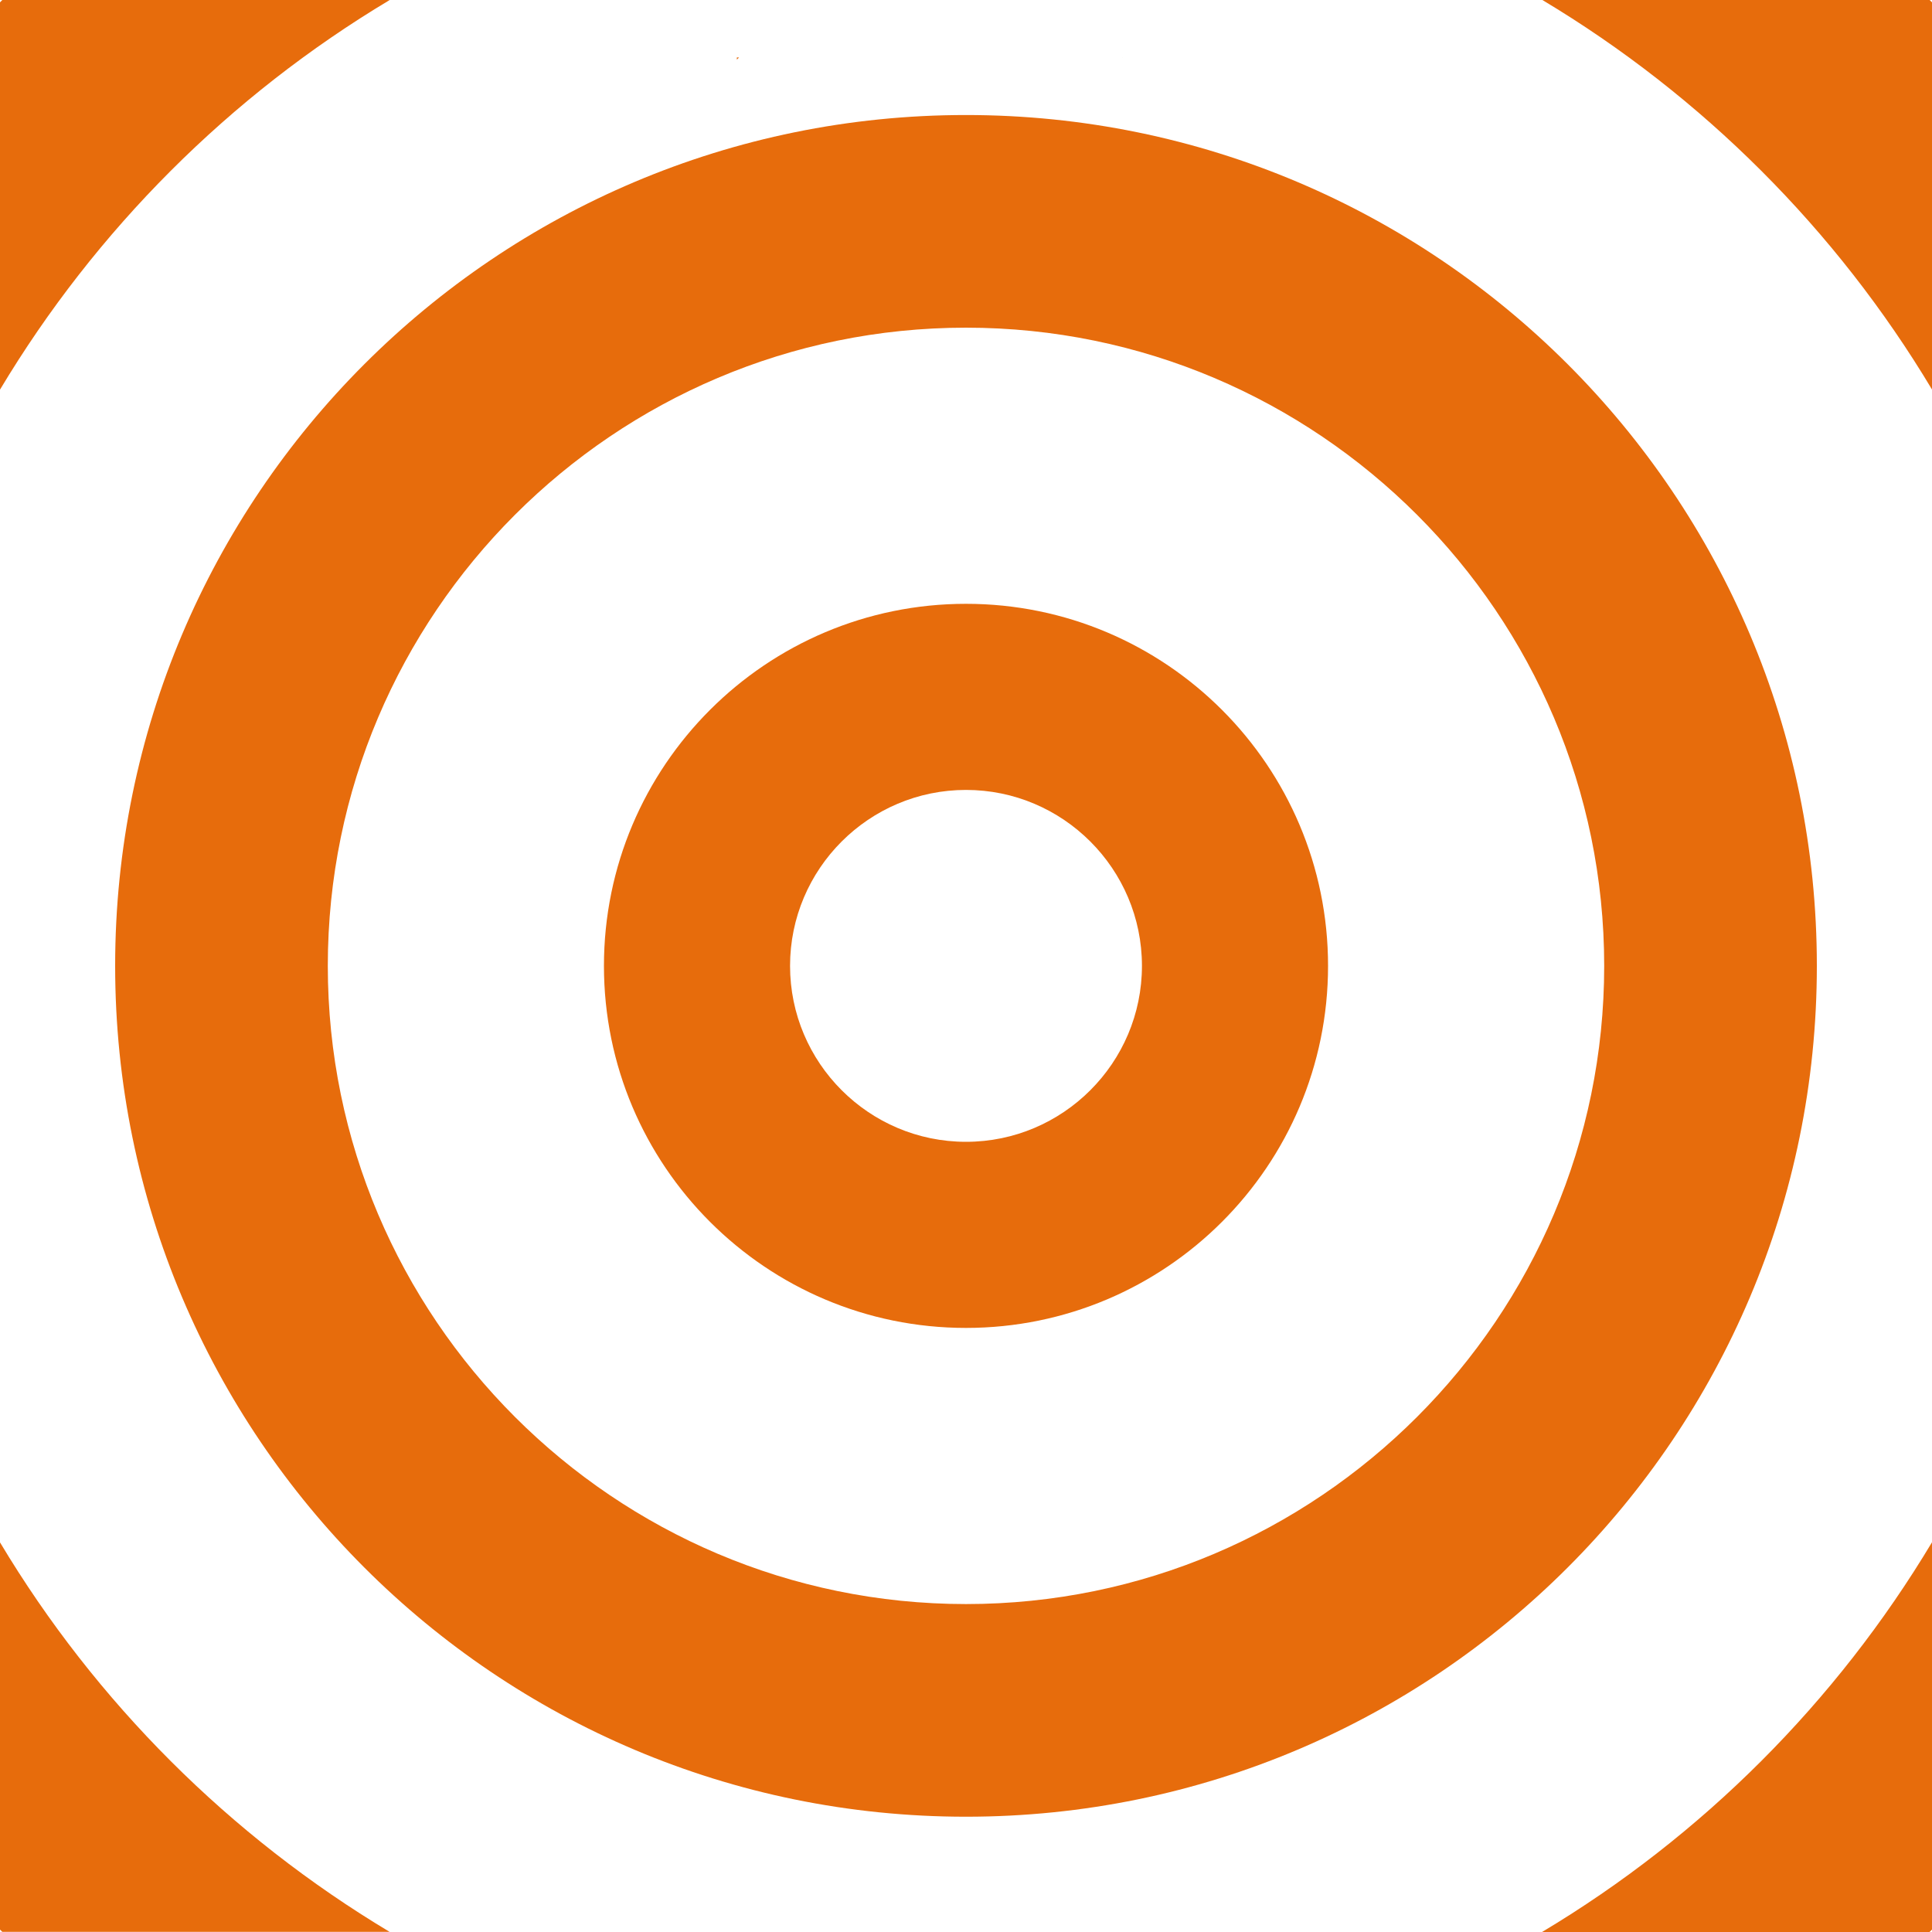
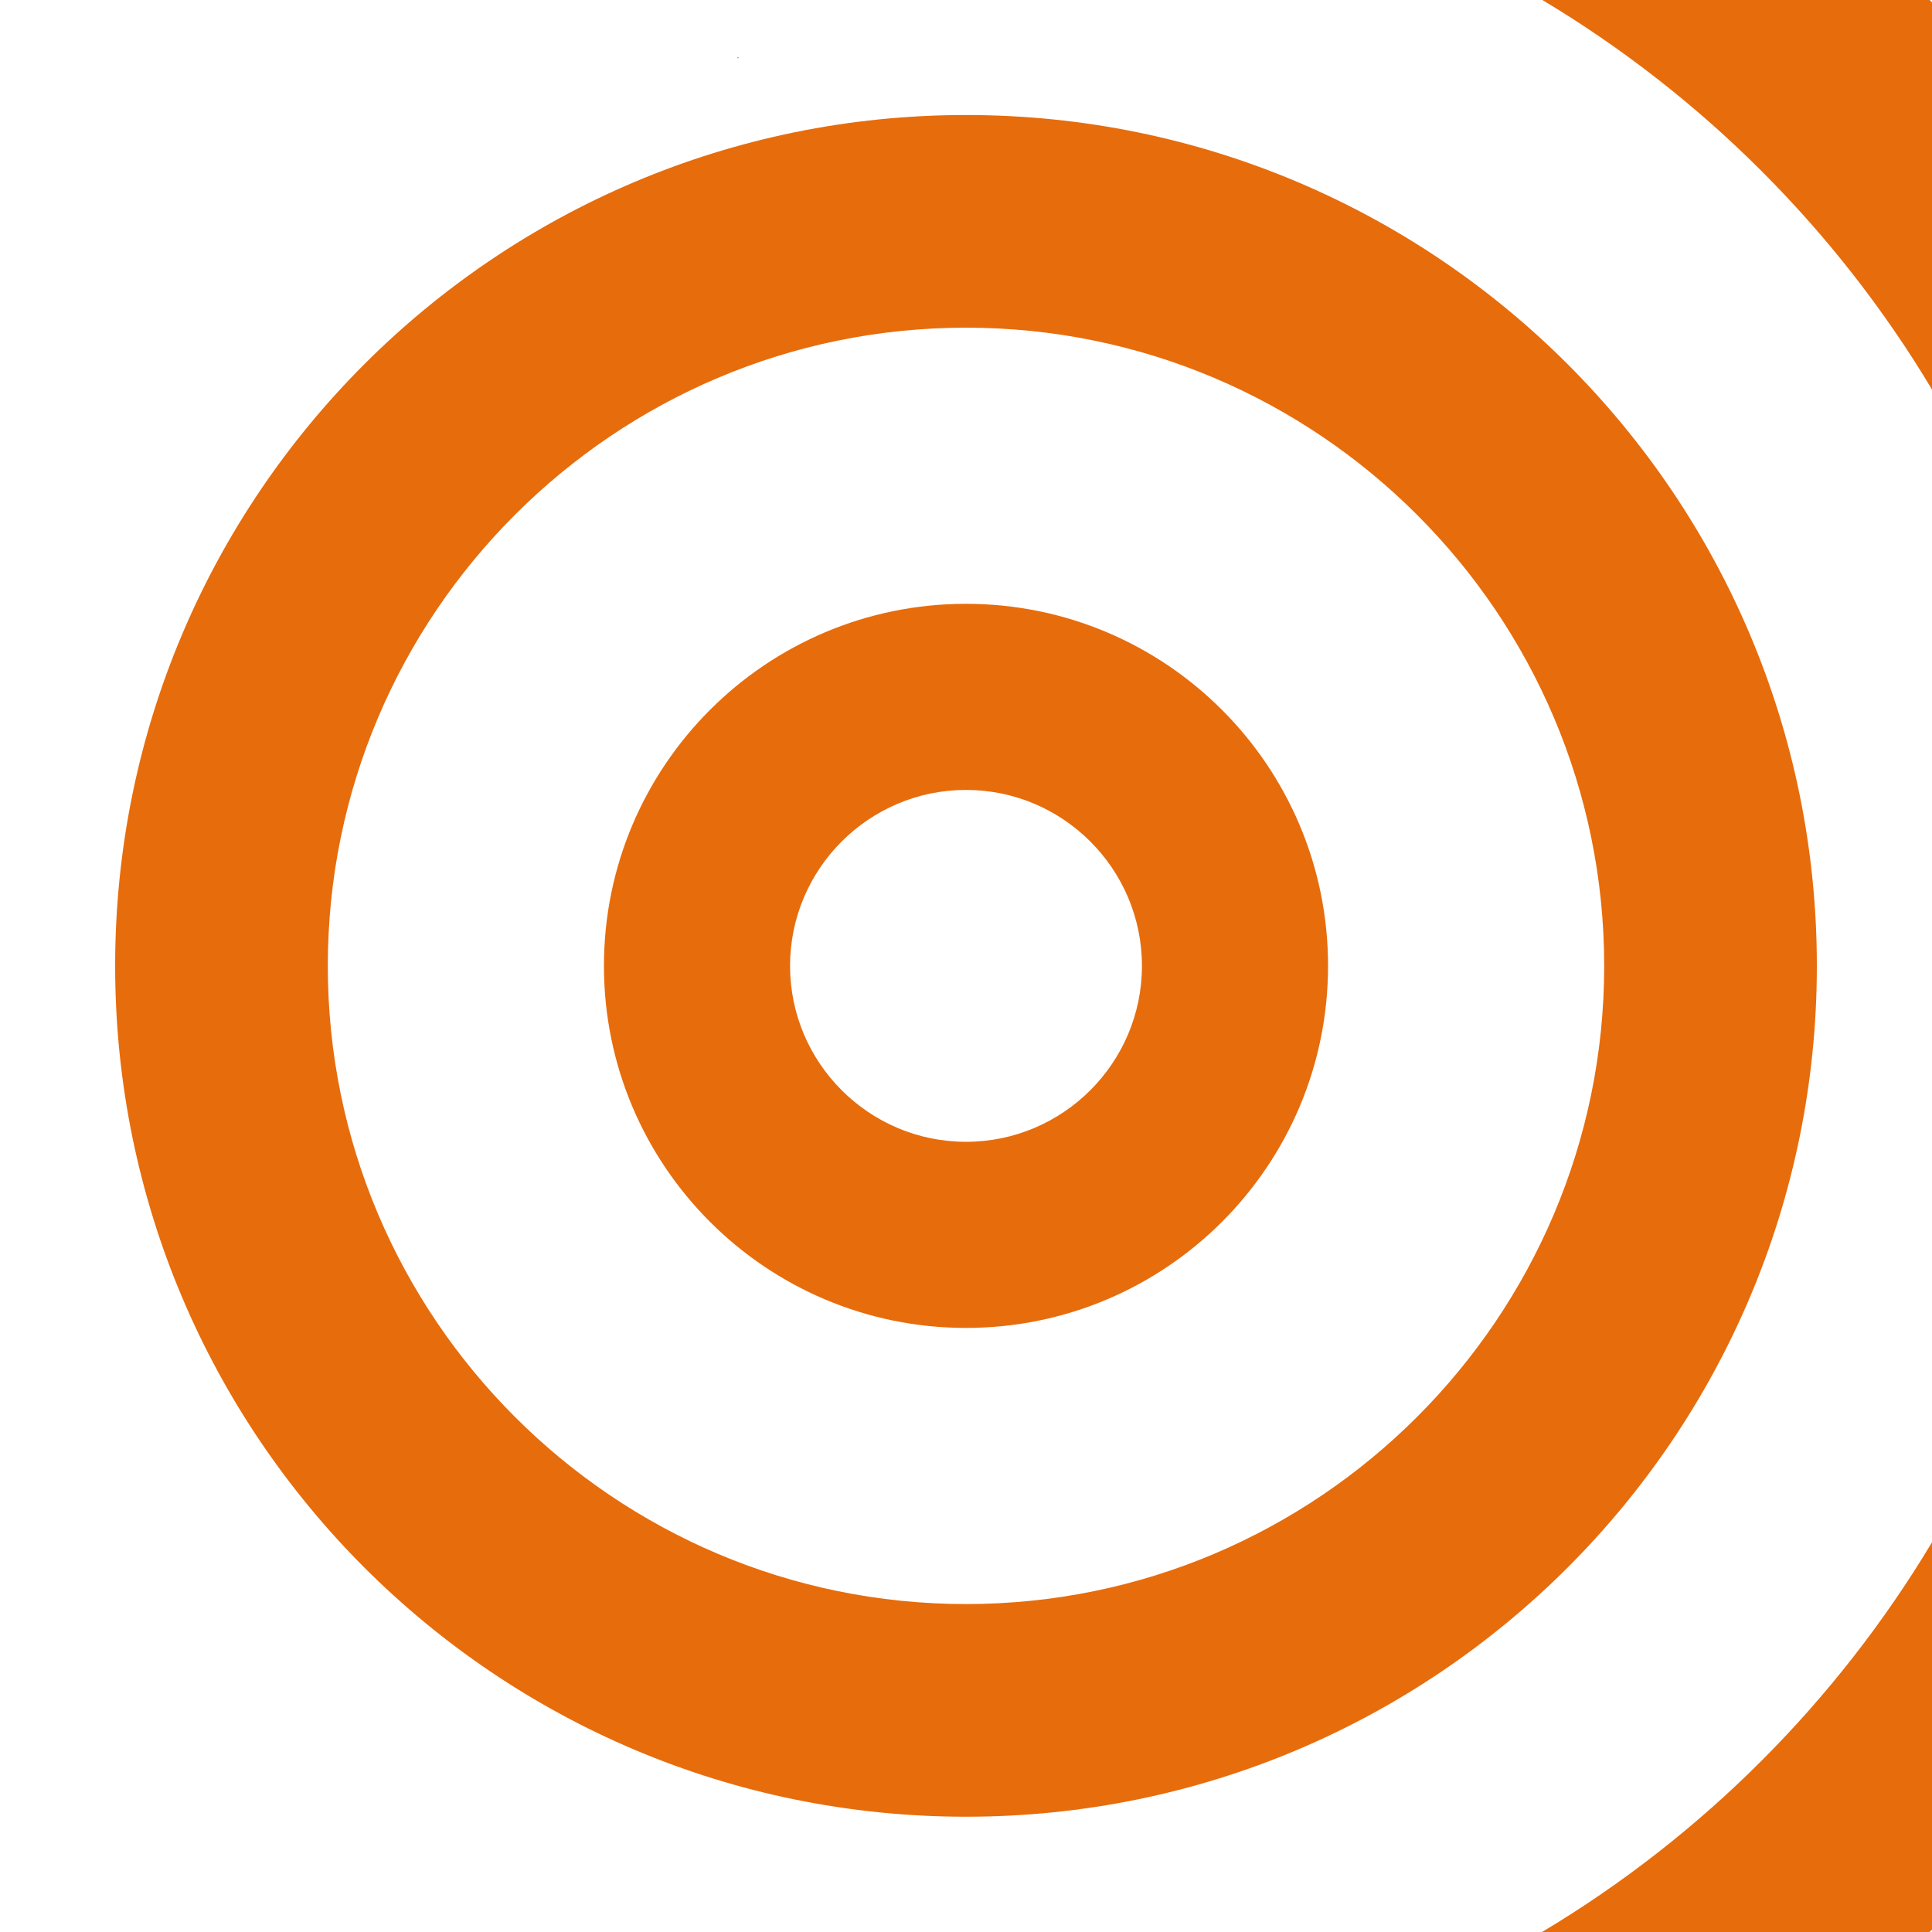
<svg xmlns="http://www.w3.org/2000/svg" width="88" height="88" viewBox="0 0 88 88" fill="none">
-   <path d="M33.563 2.617V2.715C33.598 2.68 33.632 2.646 33.661 2.617H33.563Z" fill="#E76C0C" />
+   <path d="M33.563 2.617C33.598 2.68 33.632 2.646 33.661 2.617H33.563Z" fill="#E76C0C" />
  <path d="M51.146 2.611C51.146 2.611 51.14 2.611 51.134 2.617H51.146V2.611Z" fill="#E76C0C" />
  <path d="M5.245 43.994C5.245 65.401 22.593 82.749 44 82.749C65.407 82.749 82.755 65.401 82.755 43.994C82.755 22.587 65.407 5.239 44 5.239C22.593 5.239 5.245 22.587 5.245 43.994ZM73.069 43.994C73.069 60.022 60.028 73.063 44 73.063C27.972 73.063 14.931 60.022 14.931 43.994C14.931 27.966 27.972 14.925 44 14.925C60.028 14.925 73.069 27.966 73.069 43.994Z" fill="#E76C0C" />
  <path d="M27.509 43.994C27.509 53.099 34.895 60.485 44 60.485C53.105 60.485 60.491 53.099 60.491 43.994C60.491 34.889 53.105 27.503 44 27.503C34.895 27.503 27.509 34.889 27.509 43.994ZM52.014 43.994C52.014 48.412 48.417 52.008 44 52.008C39.582 52.008 35.986 48.412 35.986 43.994C35.986 39.577 39.582 35.98 44 35.98C48.417 35.98 52.014 39.577 52.014 43.994Z" fill="#E76C0C" />
  <path d="M70.248 88H87.889C87.924 87.965 87.959 87.93 87.994 87.894H88V70.248C83.641 77.522 77.534 83.635 70.248 87.994V88Z" fill="#E76C0C" />
-   <path d="M0.106 87.994H17.747C10.472 83.635 4.359 77.534 0 70.253V87.889C0.035 87.924 0.07 87.959 0.106 87.994Z" fill="#E76C0C" />
-   <path d="M17.741 0H0.106C0.076 0.029 0.041 0.065 0 0.106V17.747C4.359 10.472 10.46 4.365 17.741 0.006V0Z" fill="#E76C0C" />
  <path d="M87.894 0H70.253C77.528 4.359 83.641 10.46 88 17.741V0.106C87.971 0.076 87.935 0.041 87.894 0Z" fill="#E76C0C" />
</svg>